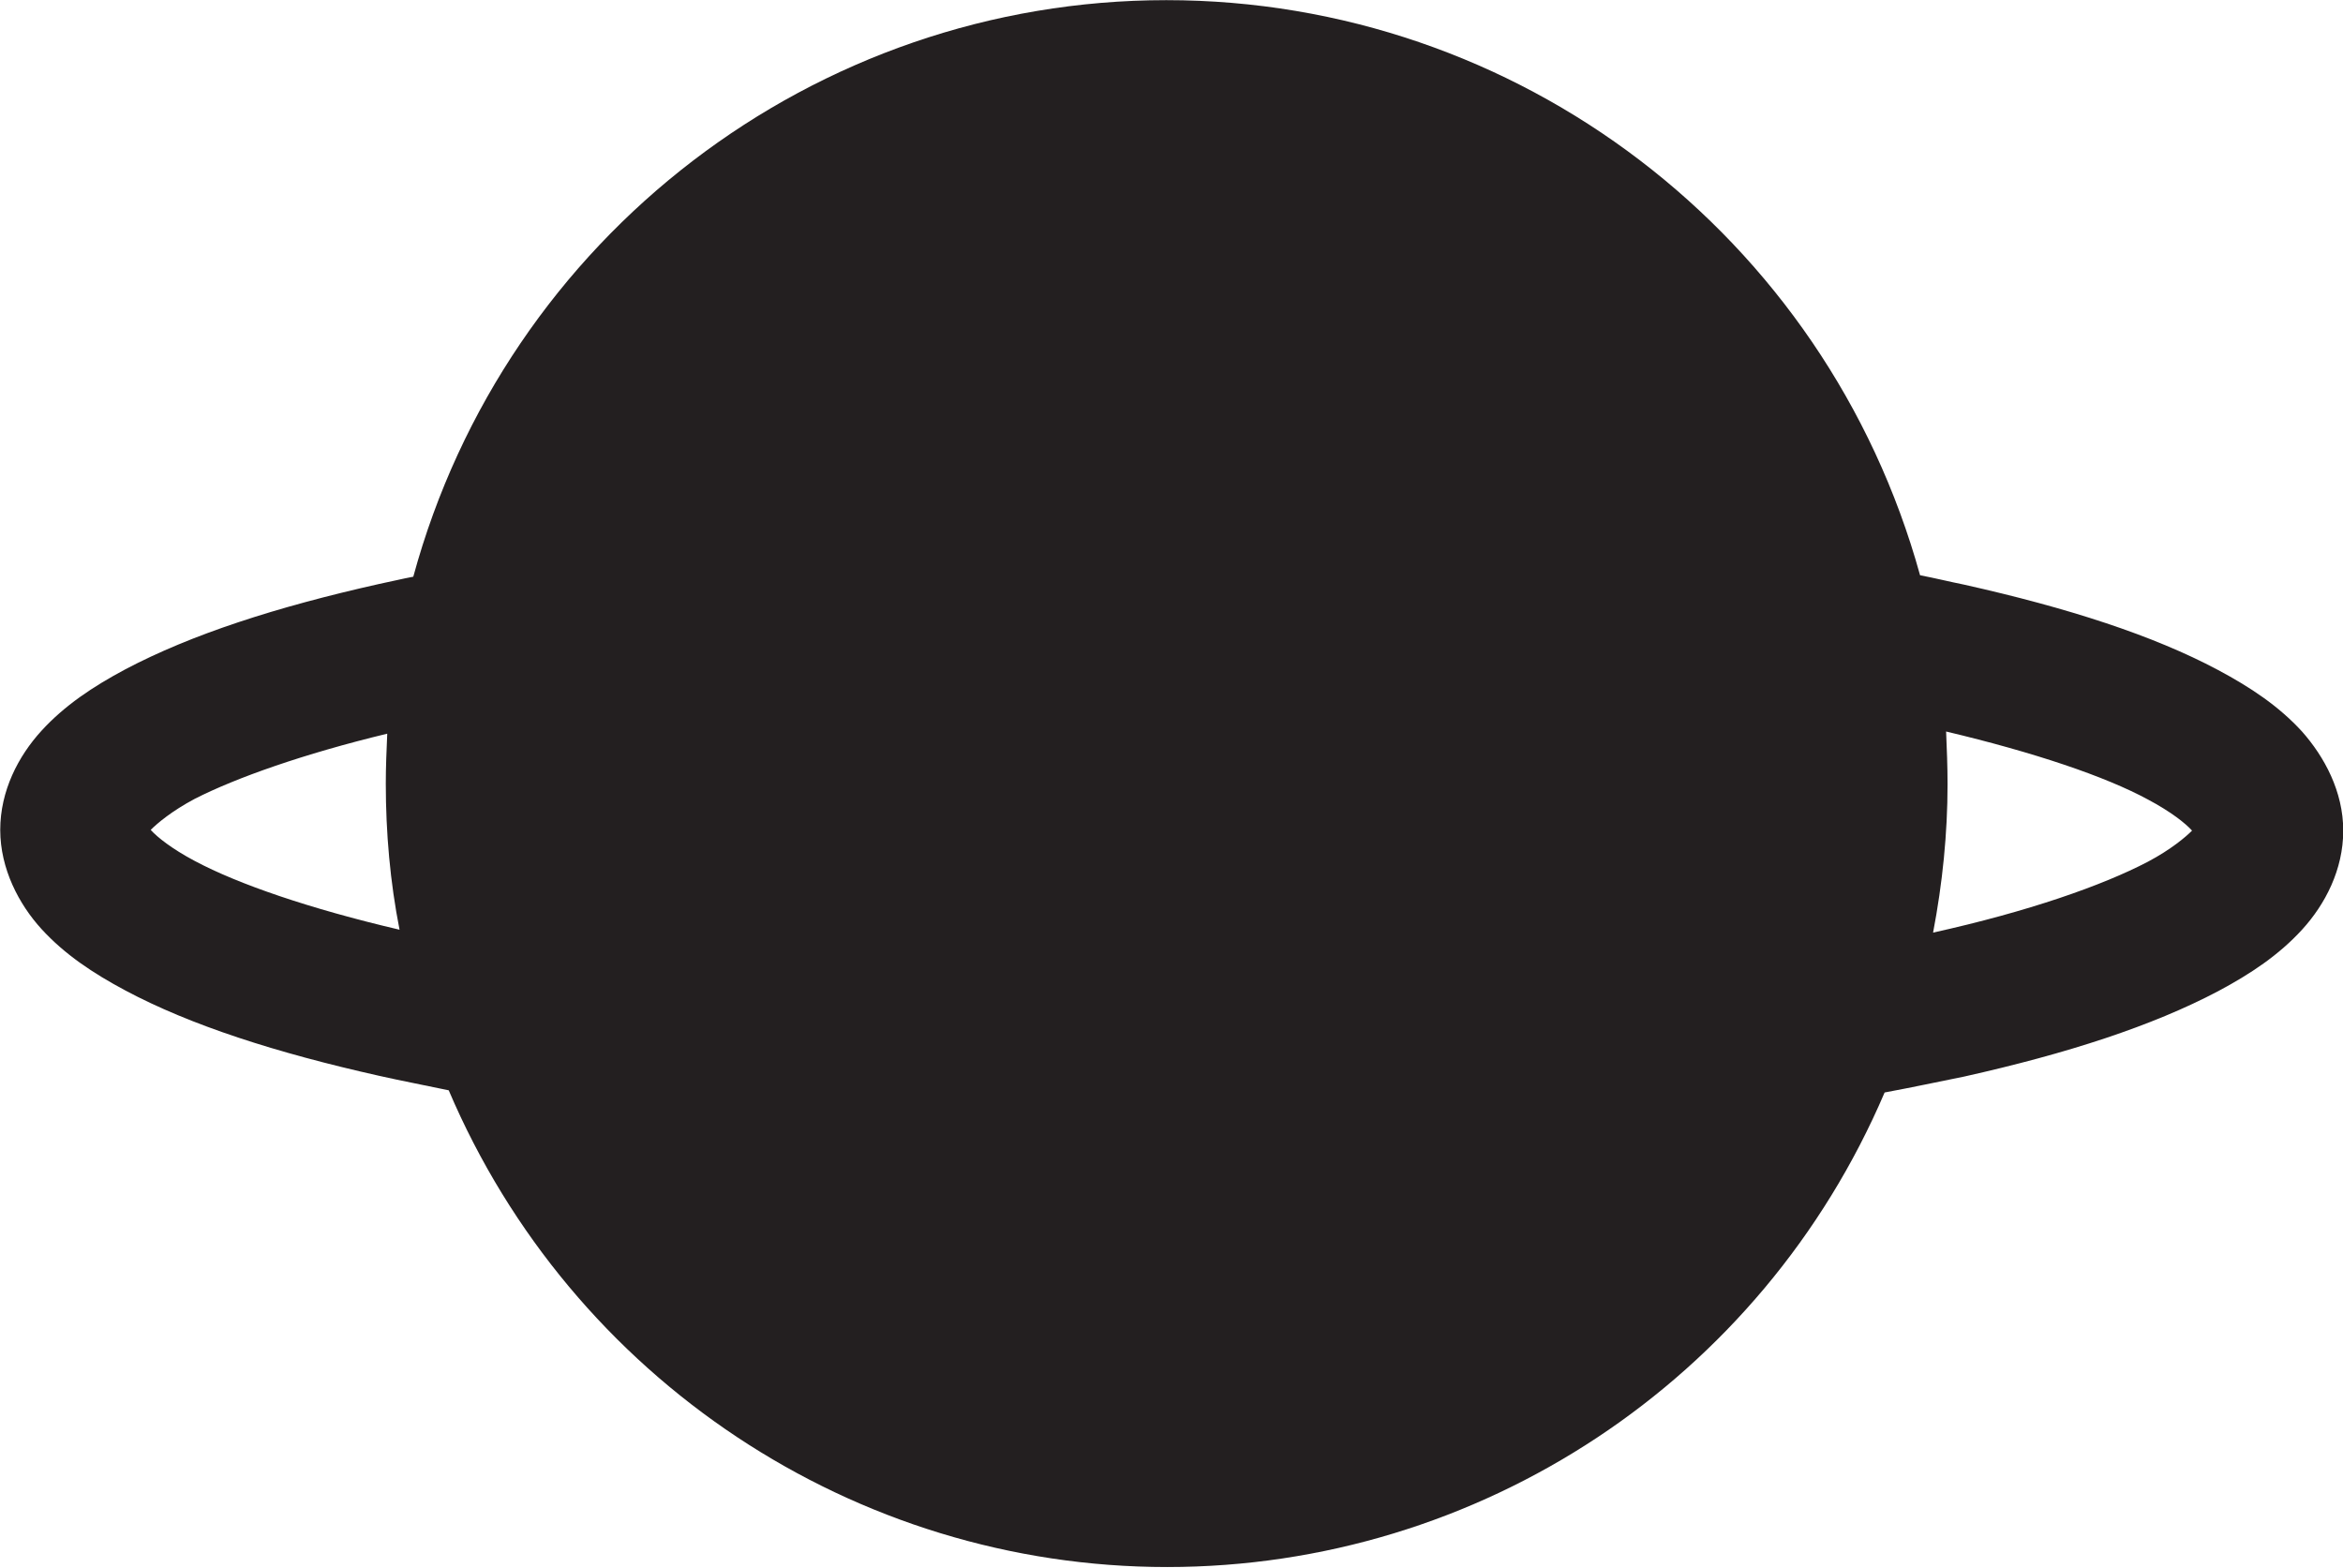
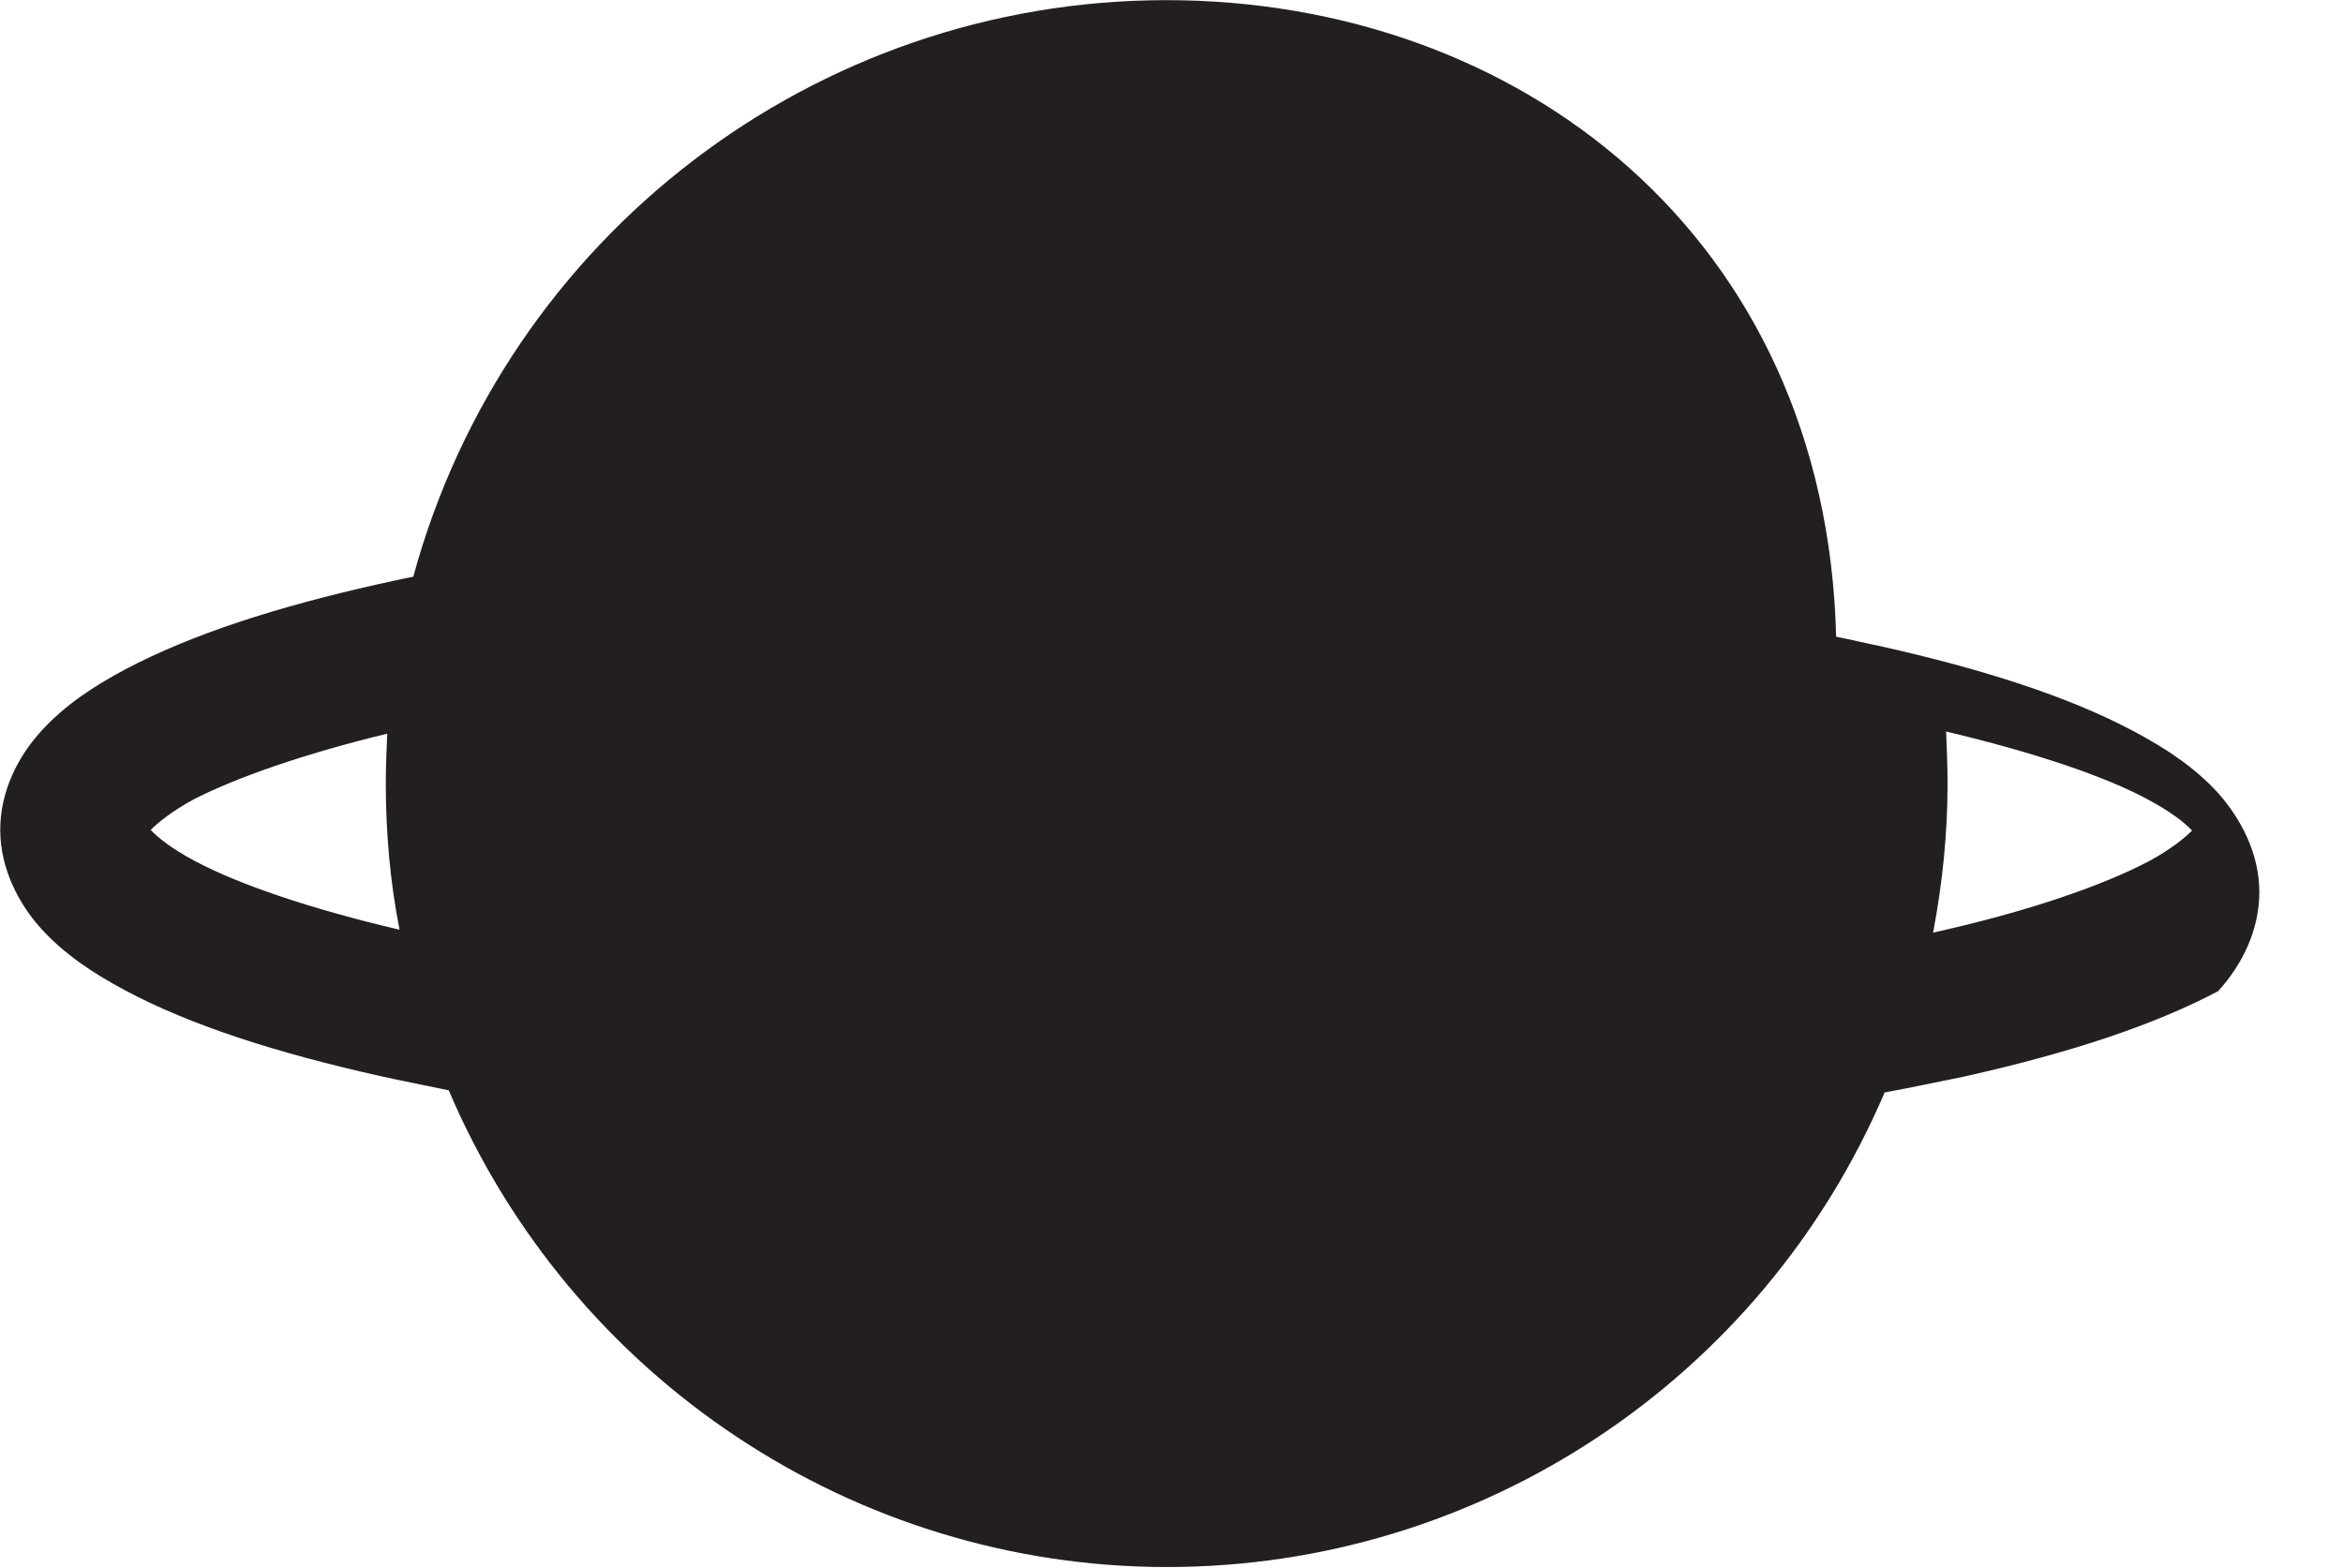
<svg xmlns="http://www.w3.org/2000/svg" xmlns:ns1="http://sodipodi.sourceforge.net/DTD/sodipodi-0.dtd" xmlns:ns2="http://www.inkscape.org/namespaces/inkscape" version="1.1" id="svg4859" x="0px" y="0px" viewBox="0 0 323.9 216.7" style="enable-background:new 0 0 323.9 216.7;" xml:space="preserve">
  <style type="text/css">
	.st0{fill:#231F20;}
</style>
  <ns1:namedview bordercolor="#666666" borderopacity="1.0" id="base" ns2:current-layer="layer1" ns2:cx="235.70826" ns2:cy="104.40679" ns2:document-rotation="0" ns2:document-units="mm" ns2:pageopacity="0.0" ns2:pageshadow="2" ns2:window-height="1001" ns2:window-maximized="1" ns2:window-width="1920" ns2:window-x="-9" ns2:window-y="-9" ns2:zoom="1.9137503" pagecolor="#ffffff" showgrid="false">
	</ns1:namedview>
  <g id="layer1" transform="translate(-13.267,-136.18)" ns2:groupmode="layer" ns2:label="Layer 1">
    <g id="g5528">
-       <path id="path5436" class="st0" d="M174.5,136.2c-48.6,0-91.3,32.7-104.1,79.7c-1.6,0.3-3.2,0.7-4.7,1c-14.3,3.2-26,7-35.1,11.8    c-4.5,2.4-8.4,5-11.6,8.5s-5.7,8.3-5.7,13.7c0,5.4,2.6,10.3,5.7,13.7c3.2,3.5,7.1,6.1,11.6,8.5c9,4.8,20.8,8.6,35.1,11.8    c3.1,0.7,6.3,1.3,9.6,2c17,39.9,56.1,65.9,99.3,65.9c43.2,0,82.2-25.8,99.2-65.6c3.8-0.7,7.5-1.5,11-2.2c14.3-3.2,26-7,35.1-11.8    c4.5-2.4,8.4-5,11.6-8.5c3.2-3.5,5.7-8.3,5.7-13.7c0-5.4-2.6-10.2-5.7-13.7c-3.2-3.5-7.1-6.1-11.6-8.5c-9-4.8-20.8-8.6-35.1-11.8    c-2-0.4-4-0.9-6.1-1.3C265.7,168.7,223.1,136.2,174.5,136.2z M282.3,237.3c12.2,2.9,22,6.2,27.9,9.4c3.2,1.7,5.2,3.3,6.1,4.3    c0,0,0,0,0,0c0,0,0,0,0,0c-0.9,0.9-2.9,2.6-6.1,4.3c-6.3,3.3-16.6,6.9-29.7,9.8c1.3-6.8,2-13.7,2-20.5    C282.5,242.1,282.4,239.7,282.3,237.3L282.3,237.3z M66.8,237.6c-0.1,2.3-0.2,4.6-0.2,6.9c0,6.8,0.6,13.6,1.9,20.2    c-12.4-2.9-22.3-6.3-28.3-9.5c-3.2-1.7-5.2-3.3-6.1-4.3c0,0,0,0,0,0c0,0,0,0,0,0c0.9-0.9,2.9-2.6,6.1-4.3    C45.9,243.7,55.2,240.4,66.8,237.6L66.8,237.6z" />
+       <path id="path5436" class="st0" d="M174.5,136.2c-48.6,0-91.3,32.7-104.1,79.7c-1.6,0.3-3.2,0.7-4.7,1c-14.3,3.2-26,7-35.1,11.8    c-4.5,2.4-8.4,5-11.6,8.5s-5.7,8.3-5.7,13.7c0,5.4,2.6,10.3,5.7,13.7c3.2,3.5,7.1,6.1,11.6,8.5c9,4.8,20.8,8.6,35.1,11.8    c3.1,0.7,6.3,1.3,9.6,2c17,39.9,56.1,65.9,99.3,65.9c43.2,0,82.2-25.8,99.2-65.6c3.8-0.7,7.5-1.5,11-2.2c14.3-3.2,26-7,35.1-11.8    c3.2-3.5,5.7-8.3,5.7-13.7c0-5.4-2.6-10.2-5.7-13.7c-3.2-3.5-7.1-6.1-11.6-8.5c-9-4.8-20.8-8.6-35.1-11.8    c-2-0.4-4-0.9-6.1-1.3C265.7,168.7,223.1,136.2,174.5,136.2z M282.3,237.3c12.2,2.9,22,6.2,27.9,9.4c3.2,1.7,5.2,3.3,6.1,4.3    c0,0,0,0,0,0c0,0,0,0,0,0c-0.9,0.9-2.9,2.6-6.1,4.3c-6.3,3.3-16.6,6.9-29.7,9.8c1.3-6.8,2-13.7,2-20.5    C282.5,242.1,282.4,239.7,282.3,237.3L282.3,237.3z M66.8,237.6c-0.1,2.3-0.2,4.6-0.2,6.9c0,6.8,0.6,13.6,1.9,20.2    c-12.4-2.9-22.3-6.3-28.3-9.5c-3.2-1.7-5.2-3.3-6.1-4.3c0,0,0,0,0,0c0,0,0,0,0,0c0.9-0.9,2.9-2.6,6.1-4.3    C45.9,243.7,55.2,240.4,66.8,237.6L66.8,237.6z" />
    </g>
  </g>
</svg>